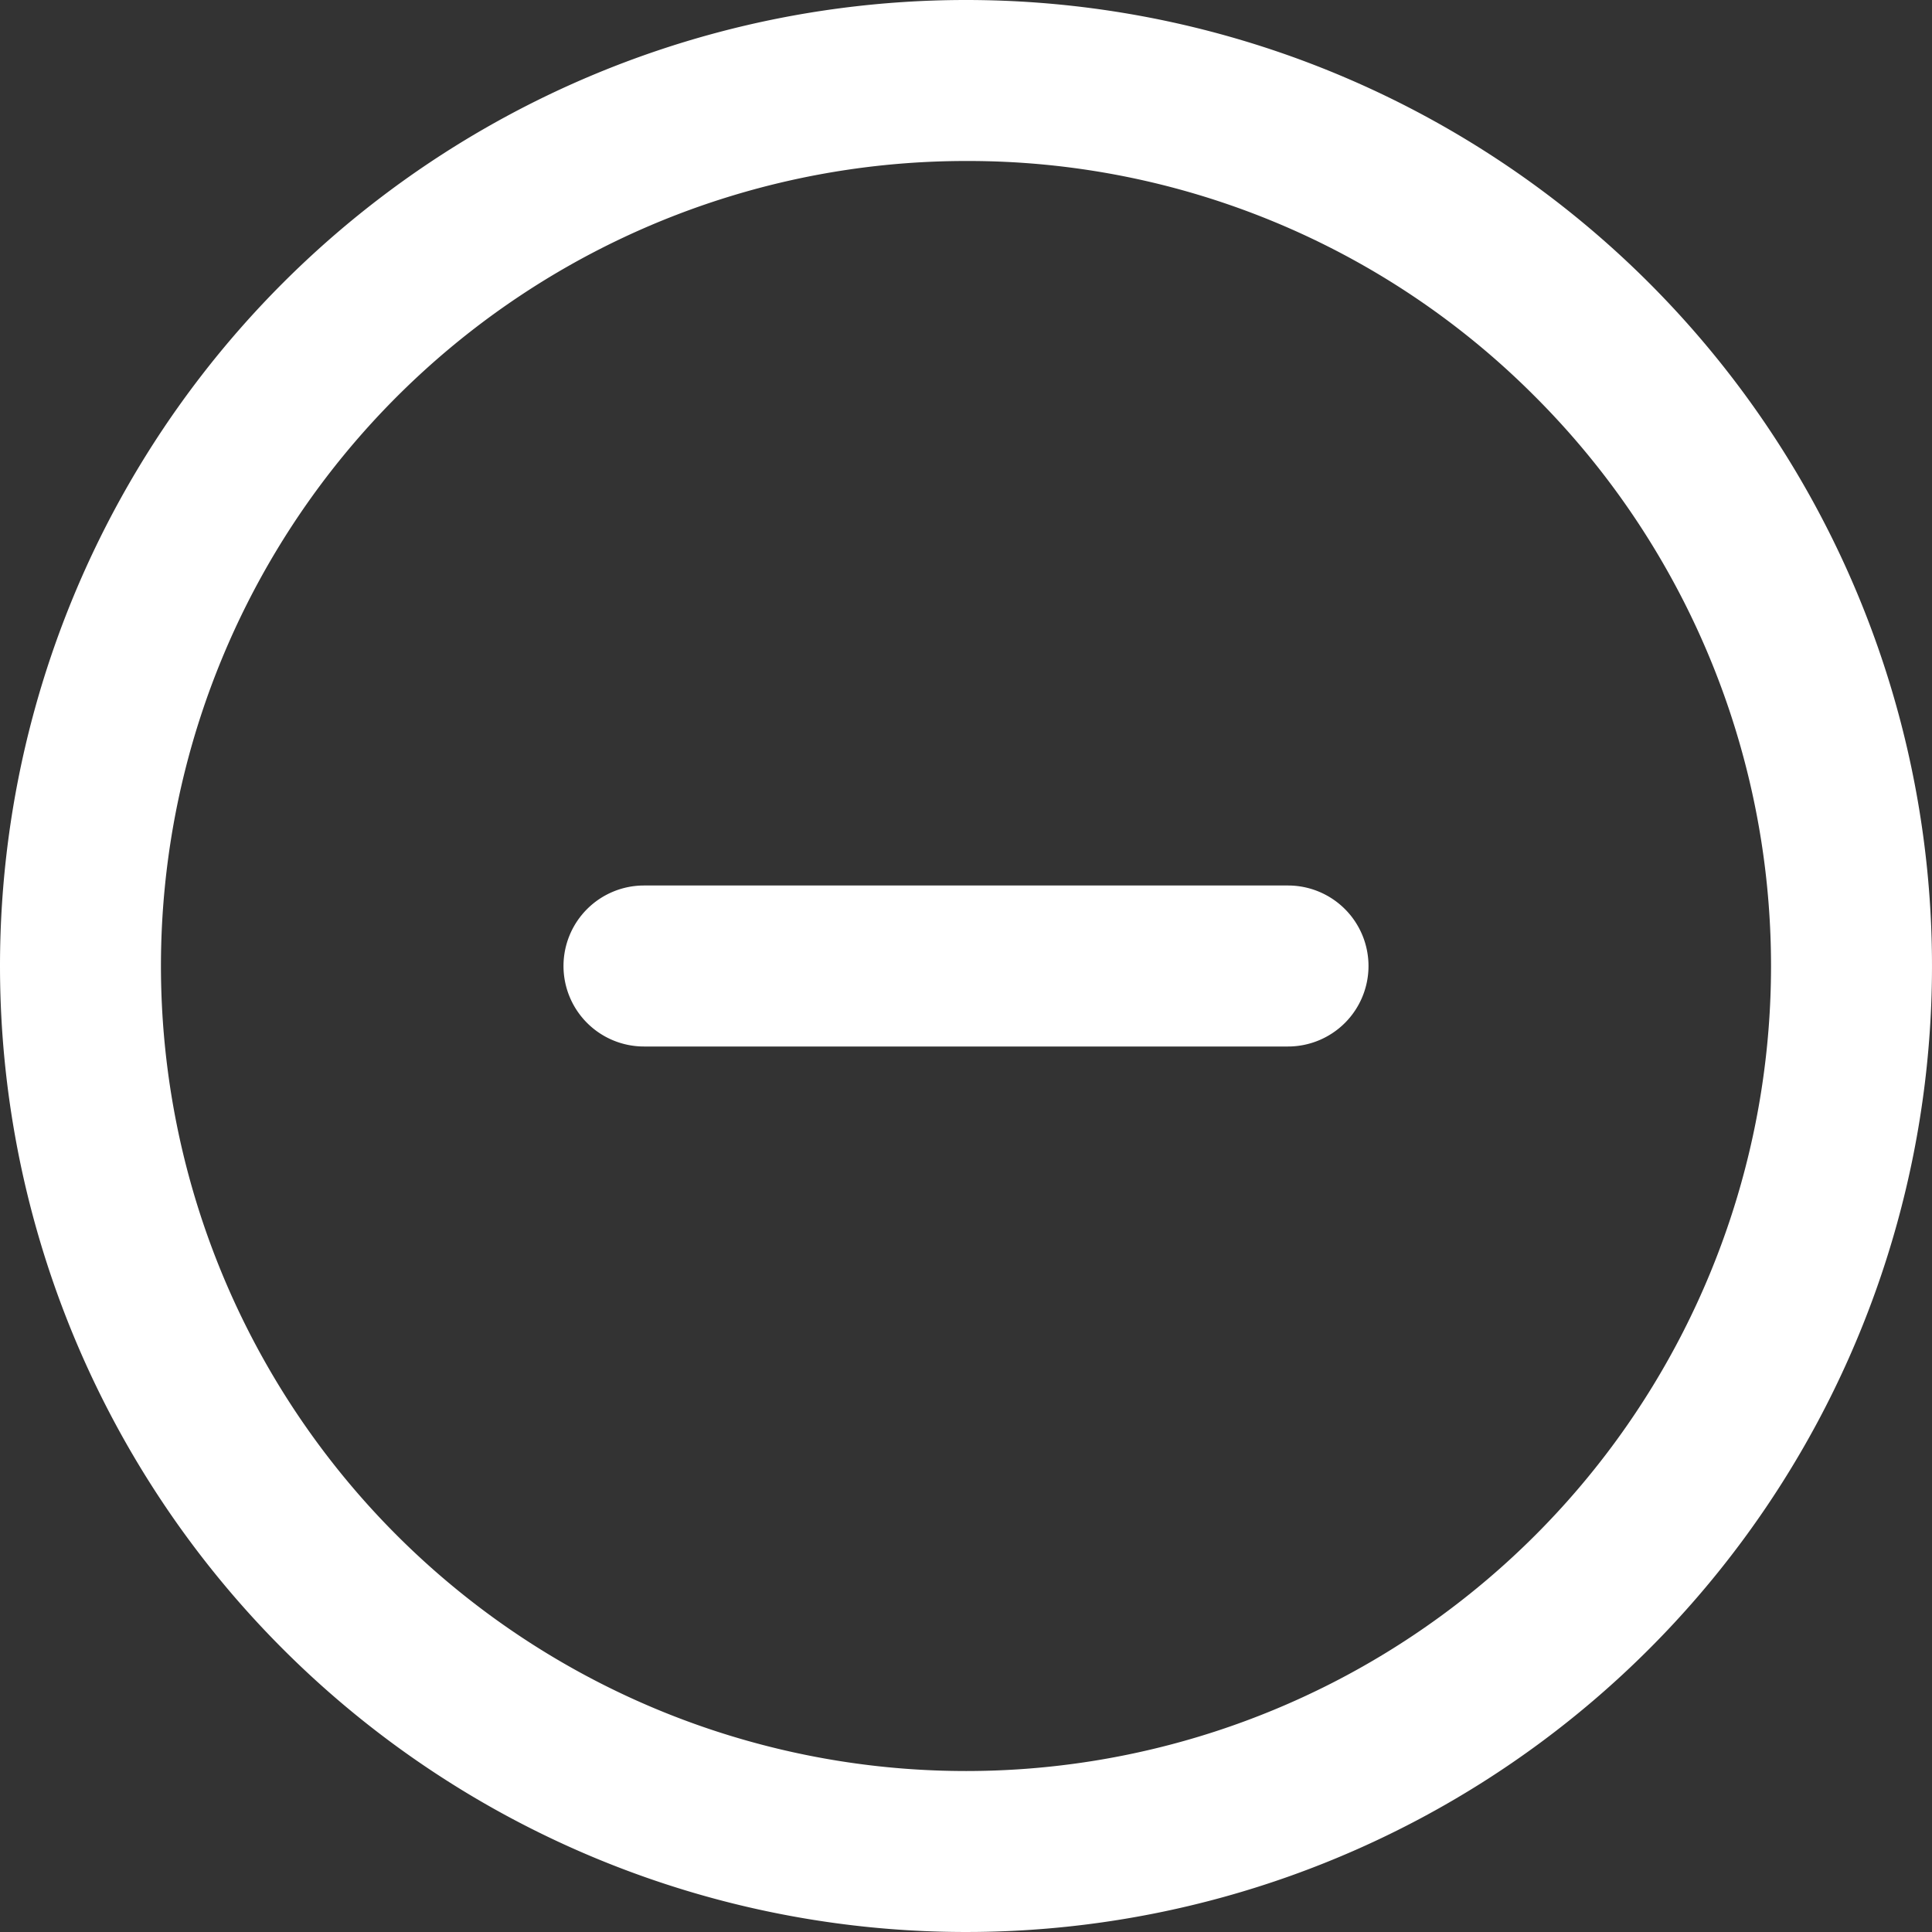
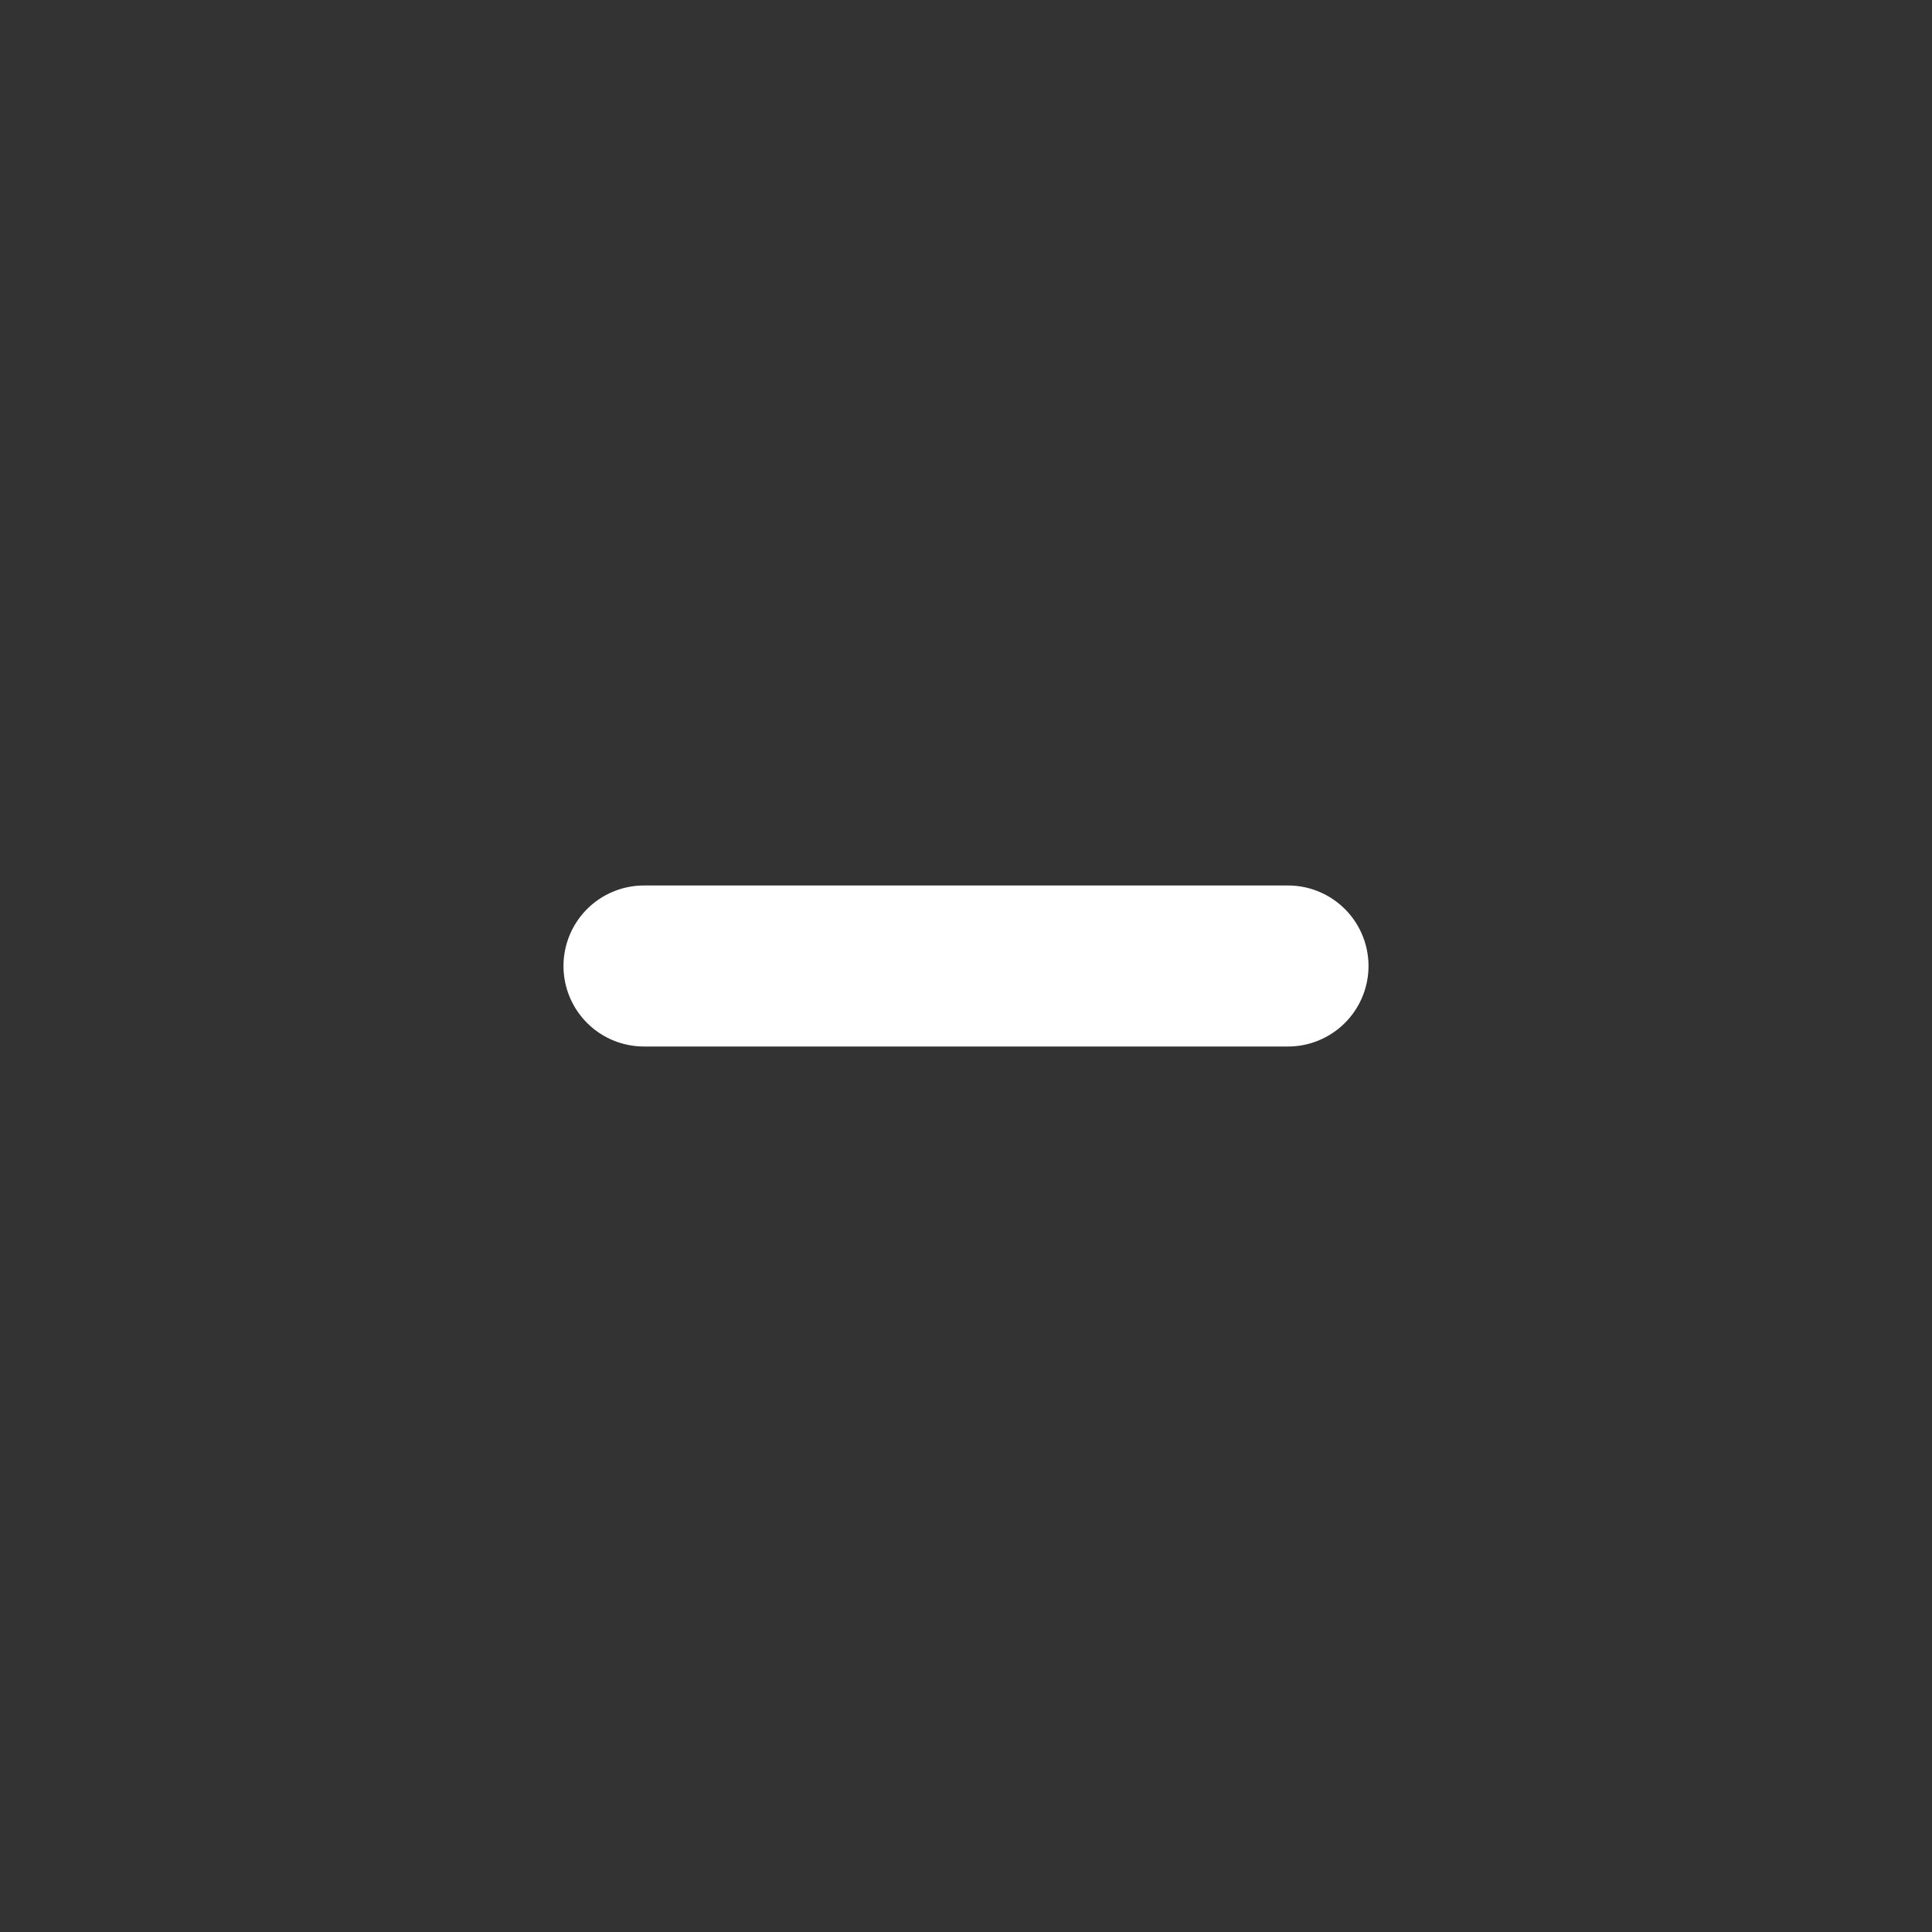
<svg xmlns="http://www.w3.org/2000/svg" width="36" height="36" viewBox="0 0 36 36">
  <rect x="0" y="0" width="36" height="36" fill="#333333" stroke="none" />
  <g transform="translate(-10.587 -2)">
-     <path d="M25,1H0V-1H25Z" transform="translate(17.616 7) rotate(90)" fill="#fff" opacity="0" />
    <g transform="translate(8.587)">
-       <path d="M18,3A15,15,0,0,0,7.393,28.607,15,15,0,1,0,28.607,7.393,14.9,14.9,0,0,0,18,3m0-3A18,18,0,1,1,0,18,18,18,0,0,1,18,0Z" transform="translate(2 2)" fill="#fff" />
      <g transform="translate(14 14)">
        <path d="M12,1.5H0A1.5,1.5,0,0,1-1.5,0,1.5,1.5,0,0,1,0-1.5H12A1.5,1.5,0,0,1,13.5,0,1.5,1.5,0,0,1,12,1.5Z" transform="translate(0 6)" fill="#fff" />
-         <path d="M12,1.5H0A1.5,1.5,0,0,1-1.5,0,1.5,1.5,0,0,1,0-1.5H12A1.5,1.5,0,0,1,13.5,0,1.5,1.5,0,0,1,12,1.5Z" transform="translate(6 0) rotate(90)" fill="#fff" opacity="0" />
      </g>
    </g>
  </g>
</svg>